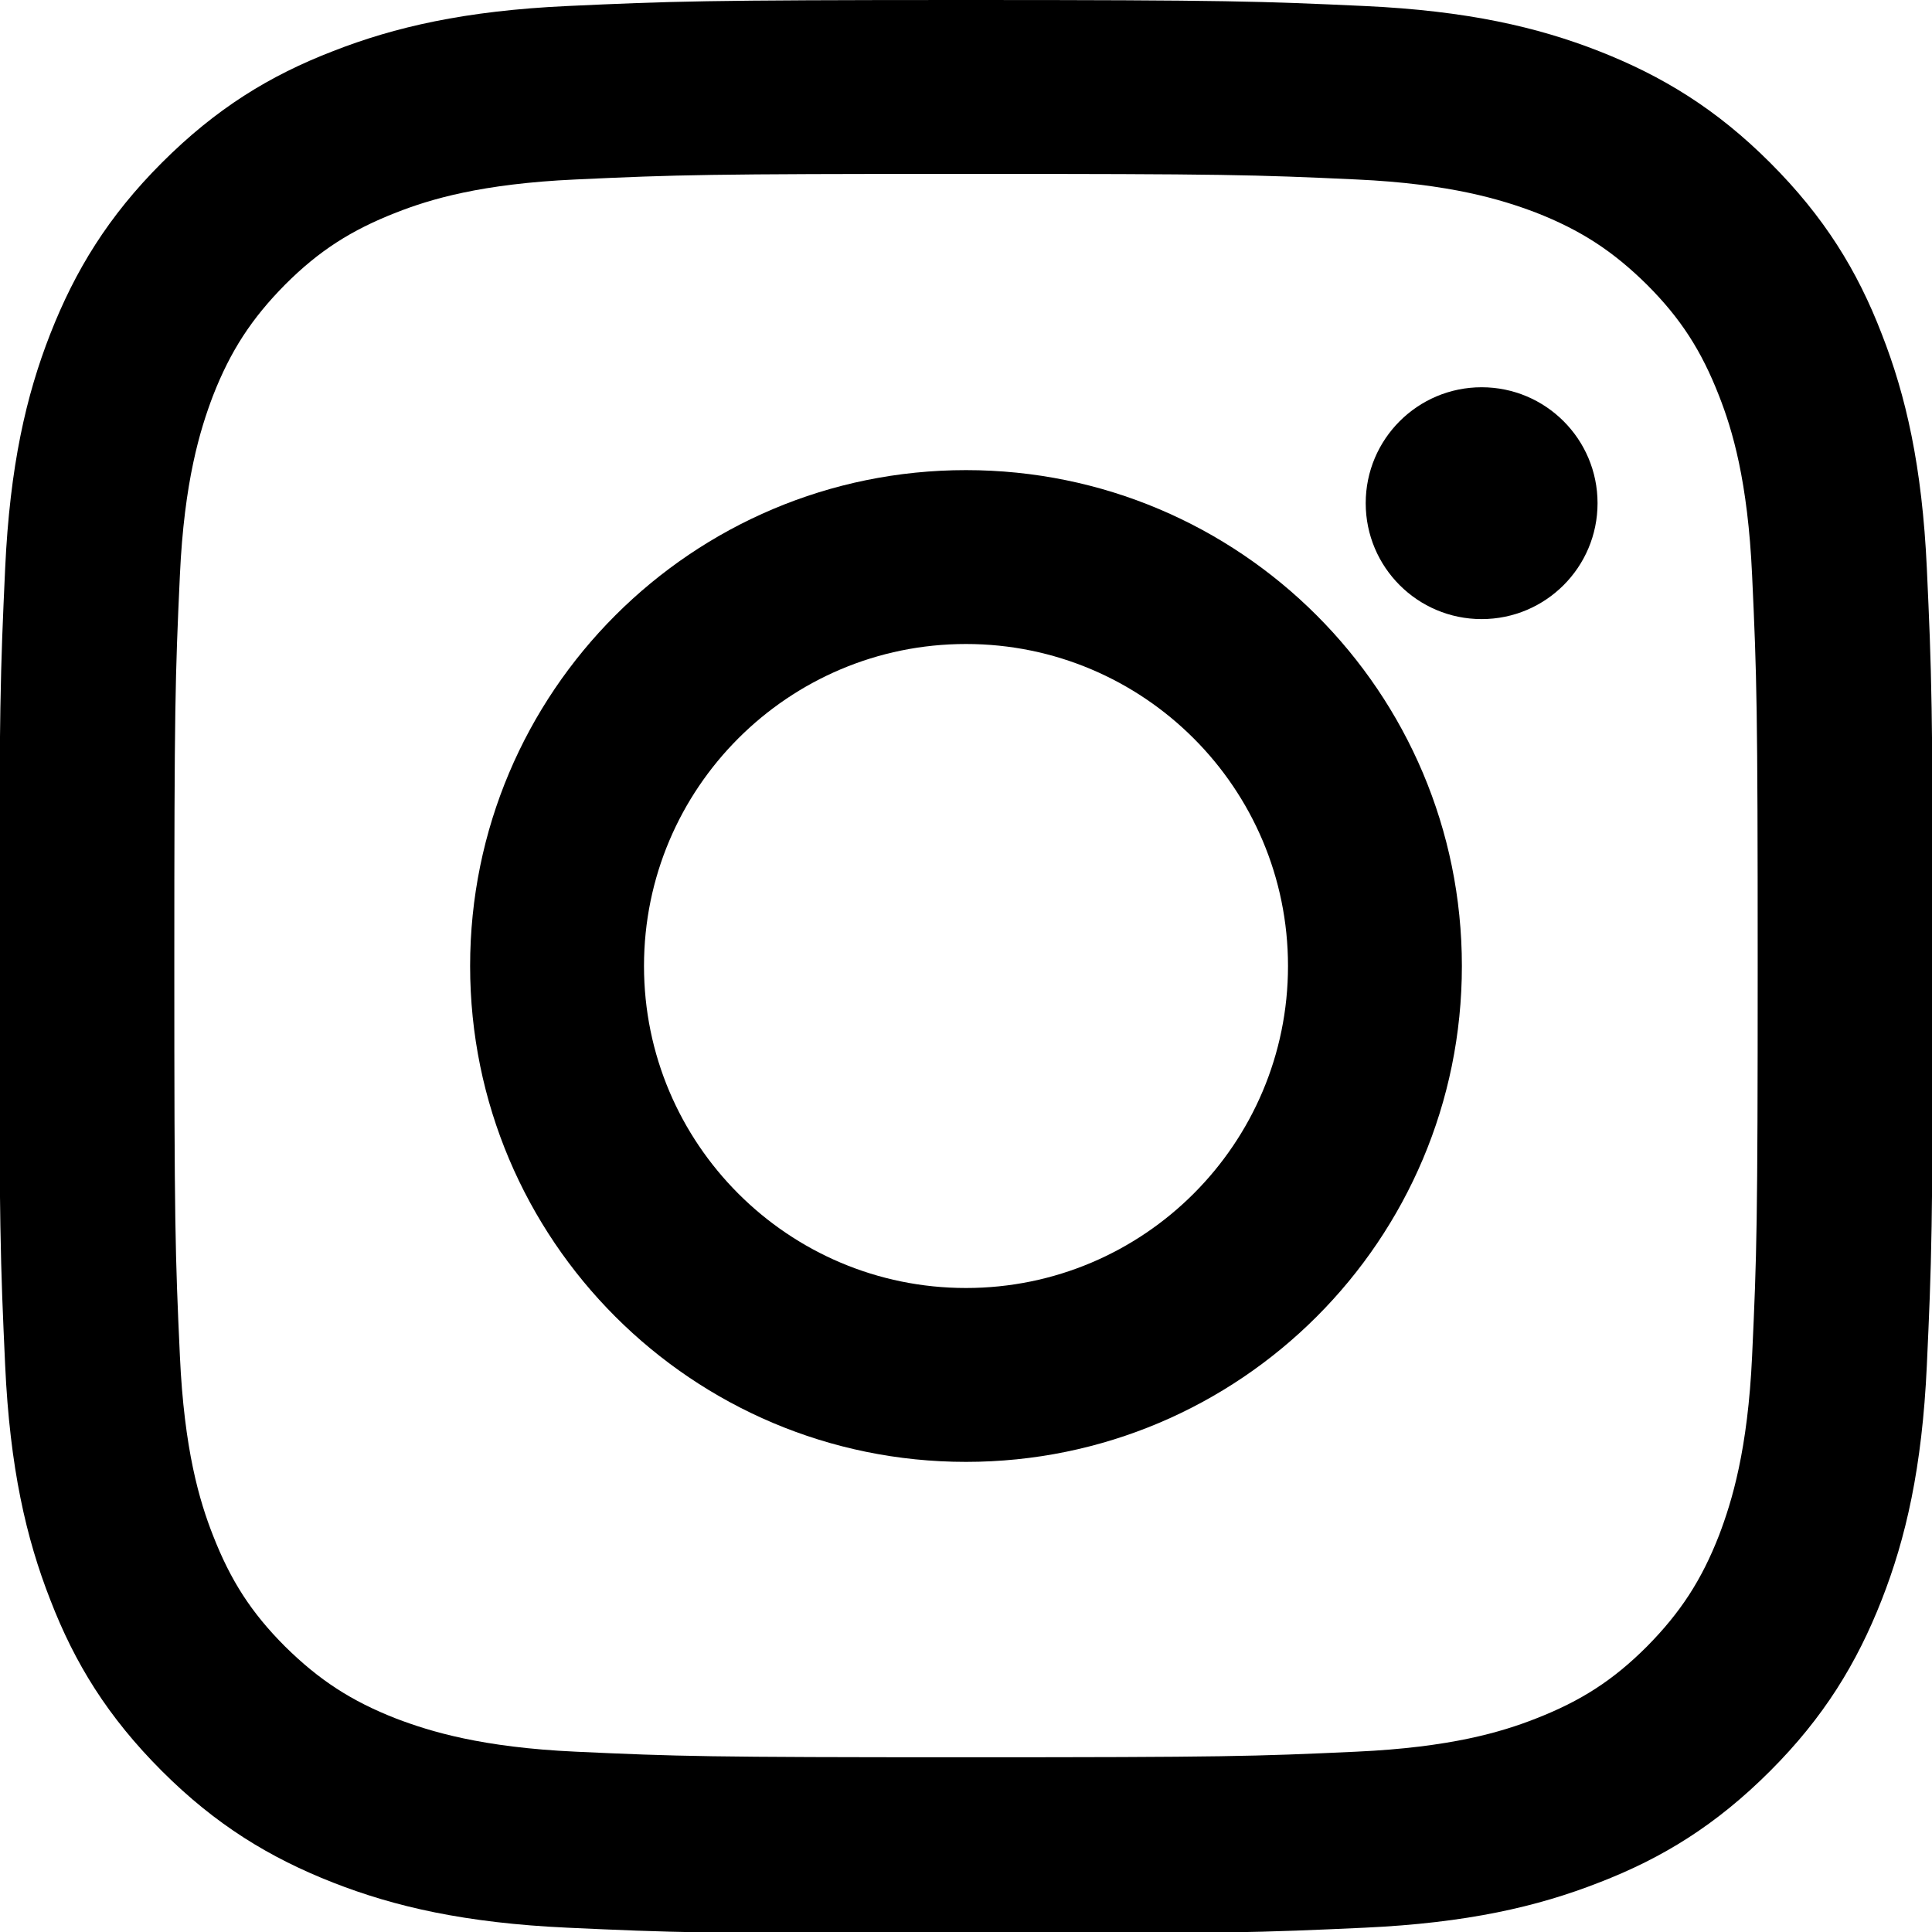
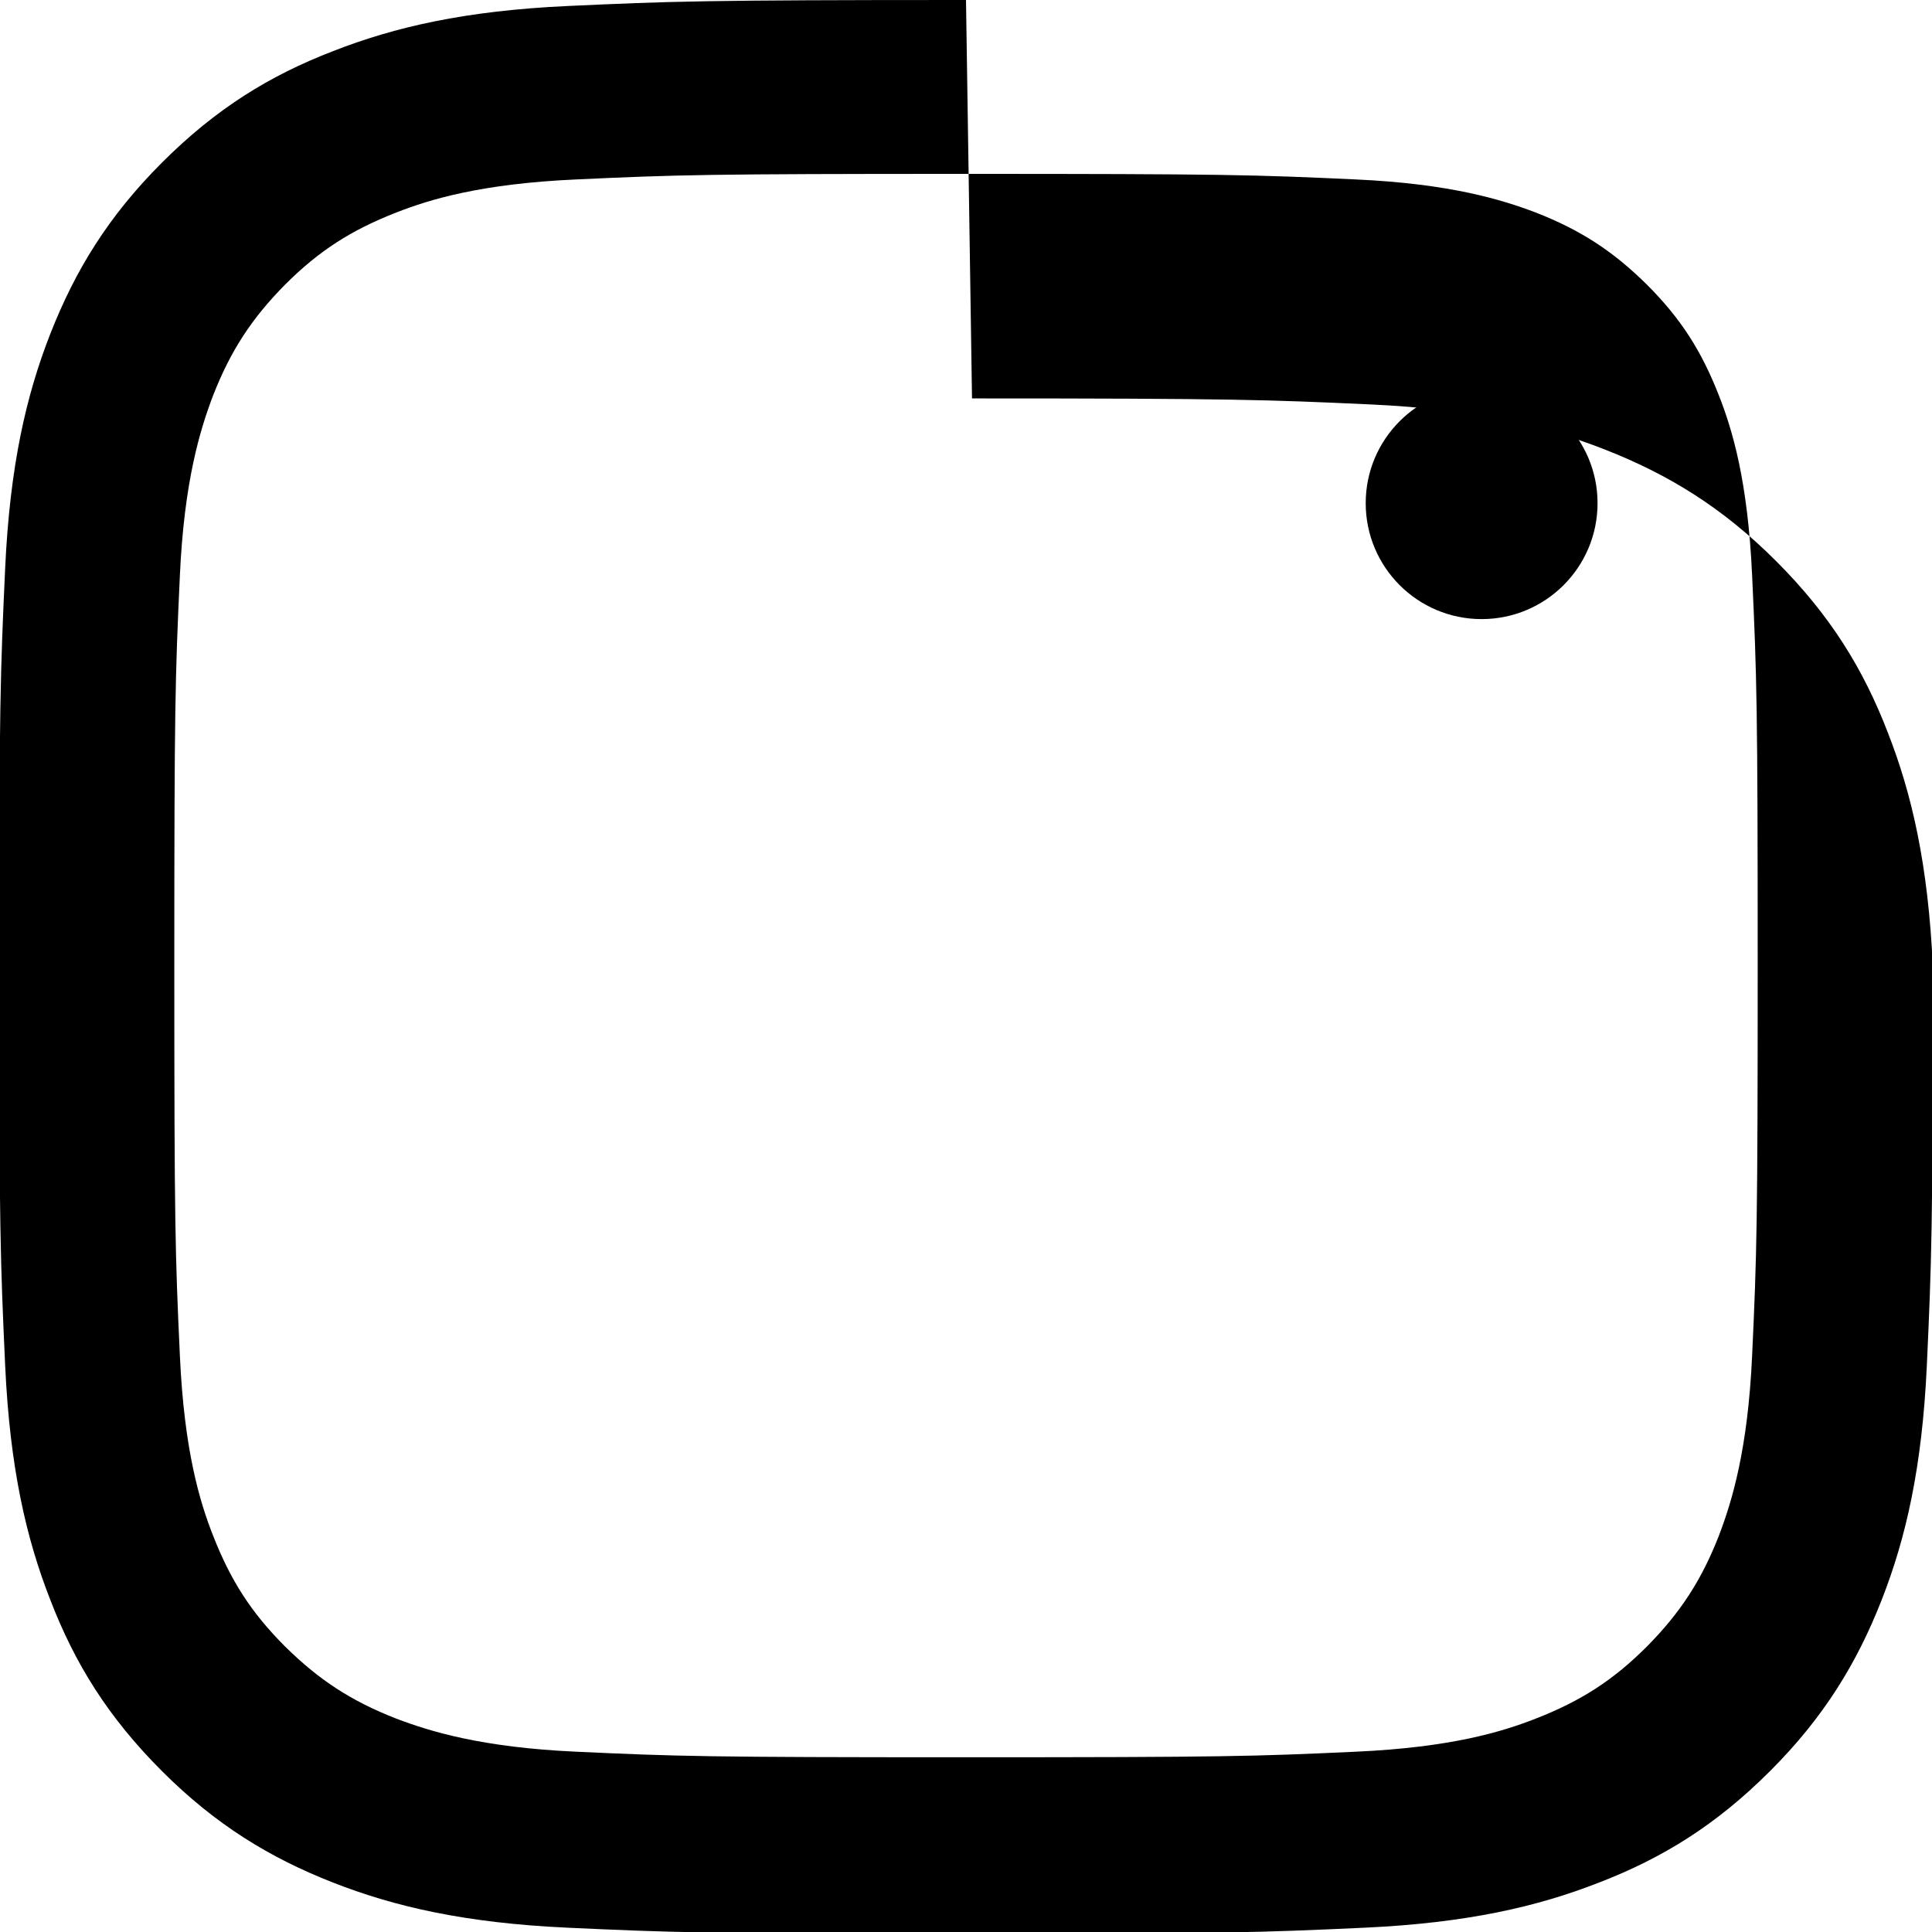
<svg xmlns="http://www.w3.org/2000/svg" id="_レイヤー_2" viewBox="0 0 45 45">
  <defs>
    <style>.cls-1{fill:#000;stroke-width:0px;}</style>
  </defs>
  <g id="txt">
-     <path class="cls-1" d="M22.5,4.05c6.01,0,6.72.02,9.09.13,2.19.1,3.39.47,4.18.77,1.05.41,1.8.9,2.59,1.68.79.79,1.27,1.54,1.68,2.59.31.79.67,1.98.77,4.18.11,2.37.13,3.08.13,9.09s-.02,6.72-.13,9.09c-.1,2.19-.47,3.39-.77,4.18-.41,1.05-.9,1.8-1.68,2.59-.79.79-1.54,1.27-2.59,1.68-.79.31-1.98.67-4.18.77-2.37.11-3.08.13-9.09.13s-6.72-.02-9.09-.13c-2.19-.1-3.39-.47-4.18-.77-1.05-.41-1.8-.9-2.59-1.68-.79-.79-1.27-1.54-1.68-2.59-.31-.79-.67-1.98-.77-4.18-.11-2.37-.13-3.08-.13-9.09s.02-6.72.13-9.09c.1-2.19.47-3.39.77-4.18.41-1.05.9-1.8,1.68-2.59.79-.79,1.54-1.27,2.59-1.68.79-.31,1.98-.67,4.18-.77,2.37-.11,3.08-.13,9.09-.13M22.5,0c-6.11,0-6.88.03-9.28.14-2.39.11-4.03.49-5.46,1.05-1.48.57-2.73,1.34-3.99,2.6-1.25,1.25-2.02,2.51-2.6,3.99-.56,1.43-.94,3.07-1.05,5.46-.11,2.4-.14,3.17-.14,9.28s.03,6.88.14,9.28c.11,2.39.49,4.03,1.05,5.46.57,1.48,1.34,2.73,2.6,3.99,1.25,1.25,2.51,2.02,3.99,2.6,1.43.56,3.07.94,5.46,1.05,2.4.11,3.17.14,9.28.14s6.88-.03,9.28-.14c2.39-.11,4.03-.49,5.46-1.05,1.48-.57,2.73-1.34,3.99-2.6,1.25-1.25,2.02-2.51,2.6-3.99.56-1.43.94-3.07,1.05-5.46.11-2.4.14-3.17.14-9.28s-.03-6.88-.14-9.28c-.11-2.39-.49-4.03-1.05-5.46-.57-1.48-1.34-2.73-2.6-3.99-1.25-1.25-2.51-2.02-3.99-2.6-1.43-.56-3.07-.94-5.46-1.05-2.4-.11-3.17-.14-9.28-.14h0Z" />
-     <path class="cls-1" d="M22.5,10.95c-6.38,0-11.55,5.17-11.55,11.55s5.17,11.55,11.55,11.55,11.55-5.17,11.55-11.55-5.17-11.55-11.55-11.55ZM22.5,30c-4.14,0-7.5-3.36-7.5-7.5s3.36-7.5,7.5-7.5,7.5,3.36,7.5,7.5-3.36,7.5-7.5,7.5Z" />
+     <path class="cls-1" d="M22.5,4.05c6.01,0,6.72.02,9.09.13,2.19.1,3.39.47,4.18.77,1.05.41,1.8.9,2.59,1.68.79.79,1.27,1.54,1.68,2.59.31.79.67,1.98.77,4.18.11,2.37.13,3.08.13,9.09s-.02,6.72-.13,9.09c-.1,2.19-.47,3.39-.77,4.18-.41,1.05-.9,1.8-1.68,2.59-.79.79-1.54,1.27-2.59,1.68-.79.31-1.98.67-4.18.77-2.37.11-3.08.13-9.09.13s-6.72-.02-9.09-.13c-2.19-.1-3.39-.47-4.18-.77-1.05-.41-1.8-.9-2.59-1.68-.79-.79-1.27-1.54-1.68-2.59-.31-.79-.67-1.98-.77-4.18-.11-2.37-.13-3.08-.13-9.09s.02-6.72.13-9.09c.1-2.19.47-3.39.77-4.18.41-1.05.9-1.8,1.68-2.59.79-.79,1.54-1.27,2.59-1.68.79-.31,1.98-.67,4.18-.77,2.37-.11,3.08-.13,9.09-.13M22.5,0c-6.11,0-6.88.03-9.28.14-2.39.11-4.03.49-5.46,1.05-1.48.57-2.73,1.34-3.99,2.6-1.25,1.25-2.02,2.51-2.6,3.99-.56,1.43-.94,3.07-1.05,5.46-.11,2.4-.14,3.17-.14,9.28s.03,6.88.14,9.28c.11,2.39.49,4.03,1.05,5.46.57,1.48,1.34,2.73,2.6,3.99,1.25,1.25,2.51,2.02,3.99,2.6,1.43.56,3.07.94,5.46,1.05,2.4.11,3.17.14,9.28.14s6.88-.03,9.28-.14c2.39-.11,4.03-.49,5.46-1.05,1.48-.57,2.73-1.34,3.99-2.6,1.25-1.25,2.02-2.51,2.6-3.99.56-1.43.94-3.07,1.05-5.46.11-2.4.14-3.17.14-9.28c-.11-2.39-.49-4.03-1.05-5.46-.57-1.48-1.34-2.73-2.6-3.99-1.25-1.25-2.51-2.02-3.99-2.6-1.43-.56-3.07-.94-5.46-1.05-2.4-.11-3.17-.14-9.28-.14h0Z" />
    <circle class="cls-1" cx="34.51" cy="11.72" r="2.7" />
  </g>
</svg>